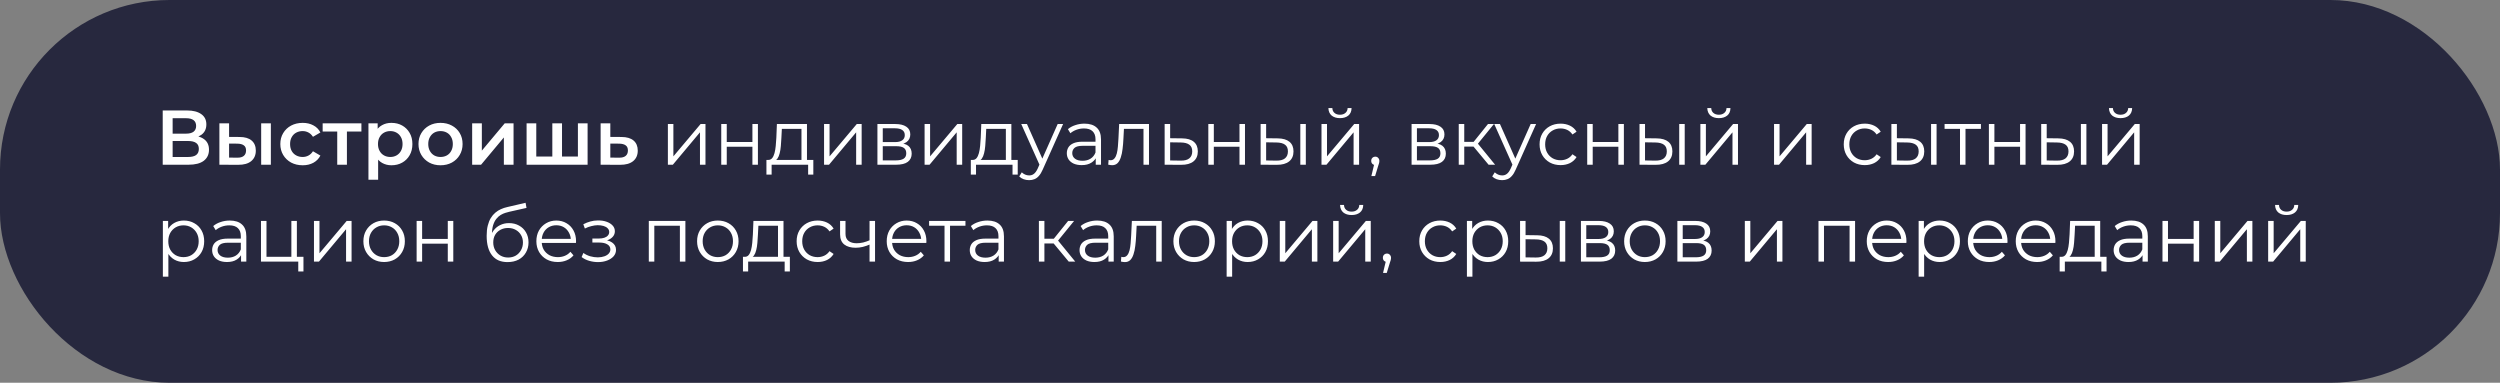
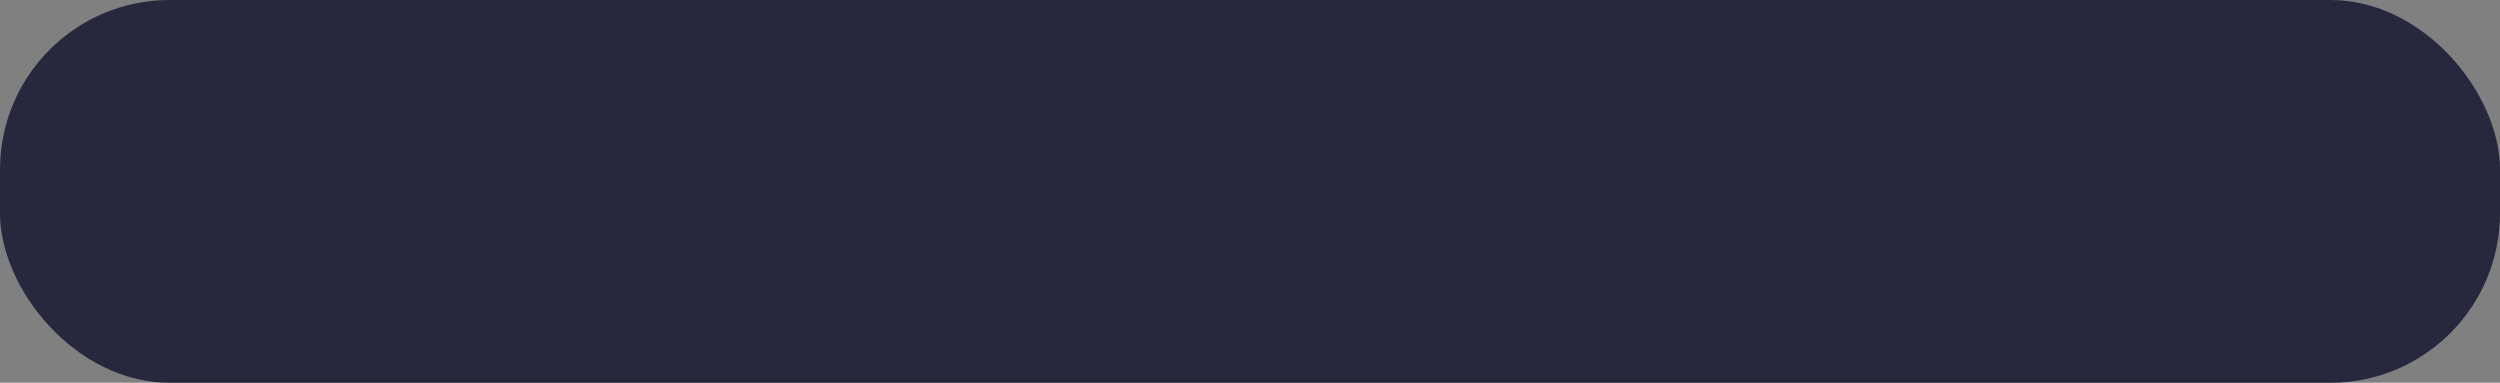
<svg xmlns="http://www.w3.org/2000/svg" width="516" height="79" viewBox="0 0 516 79" fill="none">
  <rect x="0" y="0" width="516" height="79" fill="#808080" stroke="none" />
  <rect width="516" height="79" rx="35" fill="#27283E" />
-   <path d="M33.584 34V22.8H38.592C39.851 22.8 40.832 23.051 41.536 23.552C42.24 24.043 42.592 24.752 42.592 25.68C42.592 26.597 42.256 27.307 41.584 27.808C40.912 28.299 40.027 28.544 38.928 28.544L39.216 27.968C40.464 27.968 41.429 28.219 42.112 28.72C42.795 29.221 43.136 29.947 43.136 30.896C43.136 31.867 42.779 32.629 42.064 33.184C41.349 33.728 40.293 34 38.896 34H33.584ZM35.632 32.4H38.832C39.557 32.4 40.107 32.267 40.48 32C40.853 31.723 41.04 31.301 41.04 30.736C41.04 30.171 40.853 29.76 40.48 29.504C40.107 29.237 39.557 29.104 38.832 29.104H35.632V32.4ZM35.632 27.584H38.416C39.088 27.584 39.6 27.451 39.952 27.184C40.304 26.907 40.48 26.512 40.48 26C40.48 25.467 40.304 25.067 39.952 24.8C39.6 24.533 39.088 24.4 38.416 24.4H35.632V27.584ZM53.906 34V25.456H55.906V34H53.906ZM49.441 28.272C50.54 28.272 51.372 28.517 51.938 29.008C52.514 29.499 52.801 30.192 52.801 31.088C52.801 32.016 52.481 32.741 51.842 33.264C51.212 33.776 50.316 34.027 49.154 34.016L45.282 34V25.456H47.282V28.256L49.441 28.272ZM48.977 32.544C49.564 32.555 50.012 32.432 50.322 32.176C50.631 31.92 50.785 31.547 50.785 31.056C50.785 30.565 50.631 30.213 50.322 30C50.023 29.776 49.575 29.659 48.977 29.648L47.282 29.632V32.528L48.977 32.544ZM62.482 34.112C61.586 34.112 60.786 33.925 60.082 33.552C59.389 33.168 58.845 32.645 58.45 31.984C58.055 31.323 57.858 30.571 57.858 29.728C57.858 28.875 58.055 28.123 58.45 27.472C58.845 26.811 59.389 26.293 60.082 25.92C60.786 25.547 61.586 25.36 62.482 25.36C63.314 25.36 64.045 25.531 64.674 25.872C65.314 26.203 65.799 26.693 66.13 27.344L64.594 28.24C64.338 27.835 64.023 27.536 63.65 27.344C63.287 27.152 62.893 27.056 62.466 27.056C61.975 27.056 61.533 27.163 61.138 27.376C60.743 27.589 60.434 27.899 60.21 28.304C59.986 28.699 59.874 29.173 59.874 29.728C59.874 30.283 59.986 30.763 60.21 31.168C60.434 31.563 60.743 31.867 61.138 32.08C61.533 32.293 61.975 32.4 62.466 32.4C62.893 32.4 63.287 32.304 63.65 32.112C64.023 31.92 64.338 31.621 64.594 31.216L66.13 32.112C65.799 32.752 65.314 33.248 64.674 33.6C64.045 33.941 63.314 34.112 62.482 34.112ZM69.604 34V26.672L70.068 27.152H66.596V25.456H74.596V27.152H71.14L71.604 26.672V34H69.604ZM80.783 34.112C80.09 34.112 79.455 33.952 78.879 33.632C78.314 33.312 77.861 32.832 77.519 32.192C77.189 31.541 77.023 30.72 77.023 29.728C77.023 28.725 77.183 27.904 77.503 27.264C77.834 26.624 78.282 26.149 78.847 25.84C79.412 25.52 80.058 25.36 80.783 25.36C81.626 25.36 82.367 25.541 83.007 25.904C83.658 26.267 84.17 26.773 84.543 27.424C84.927 28.075 85.119 28.843 85.119 29.728C85.119 30.613 84.927 31.387 84.543 32.048C84.17 32.699 83.658 33.205 83.007 33.568C82.367 33.931 81.626 34.112 80.783 34.112ZM76.047 37.104V25.456H77.951V27.472L77.887 29.744L78.047 32.016V37.104H76.047ZM80.559 32.4C81.039 32.4 81.466 32.293 81.839 32.08C82.223 31.867 82.527 31.557 82.751 31.152C82.975 30.747 83.087 30.272 83.087 29.728C83.087 29.173 82.975 28.699 82.751 28.304C82.527 27.899 82.223 27.589 81.839 27.376C81.466 27.163 81.039 27.056 80.559 27.056C80.079 27.056 79.647 27.163 79.263 27.376C78.879 27.589 78.575 27.899 78.351 28.304C78.127 28.699 78.015 29.173 78.015 29.728C78.015 30.272 78.127 30.747 78.351 31.152C78.575 31.557 78.879 31.867 79.263 32.08C79.647 32.293 80.079 32.4 80.559 32.4ZM90.918 34.112C90.043 34.112 89.264 33.925 88.582 33.552C87.899 33.168 87.36 32.645 86.966 31.984C86.571 31.323 86.374 30.571 86.374 29.728C86.374 28.875 86.571 28.123 86.966 27.472C87.36 26.811 87.899 26.293 88.582 25.92C89.264 25.547 90.043 25.36 90.918 25.36C91.803 25.36 92.587 25.547 93.27 25.92C93.963 26.293 94.502 26.805 94.886 27.456C95.28 28.107 95.478 28.864 95.478 29.728C95.478 30.571 95.28 31.323 94.886 31.984C94.502 32.645 93.963 33.168 93.27 33.552C92.587 33.925 91.803 34.112 90.918 34.112ZM90.918 32.4C91.408 32.4 91.846 32.293 92.23 32.08C92.614 31.867 92.912 31.557 93.126 31.152C93.35 30.747 93.462 30.272 93.462 29.728C93.462 29.173 93.35 28.699 93.126 28.304C92.912 27.899 92.614 27.589 92.23 27.376C91.846 27.163 91.414 27.056 90.934 27.056C90.443 27.056 90.006 27.163 89.622 27.376C89.248 27.589 88.95 27.899 88.726 28.304C88.502 28.699 88.39 29.173 88.39 29.728C88.39 30.272 88.502 30.747 88.726 31.152C88.95 31.557 89.248 31.867 89.622 32.08C90.006 32.293 90.438 32.4 90.918 32.4ZM97.453 34V25.456H99.453V31.088L104.173 25.456H105.997V34H103.997V28.368L99.293 34H97.453ZM114.432 32.304L114 32.784V25.456H116V32.784L115.52 32.304H119.744L119.28 32.784V25.456H121.28V34H108.688V25.456H110.688V32.784L110.224 32.304H114.432ZM128.257 28.272C129.356 28.272 130.193 28.517 130.769 29.008C131.345 29.499 131.633 30.192 131.633 31.088C131.633 32.016 131.313 32.741 130.673 33.264C130.033 33.776 129.132 34.027 127.969 34.016L123.969 34V25.456H125.969V28.256L128.257 28.272ZM127.793 32.544C128.38 32.555 128.828 32.432 129.137 32.176C129.446 31.92 129.601 31.547 129.601 31.056C129.601 30.565 129.446 30.213 129.137 30C128.838 29.776 128.39 29.659 127.793 29.648L125.969 29.632V32.528L127.793 32.544ZM137.85 34V25.6H138.986V32.272L144.602 25.6H145.61V34H144.474V27.312L138.874 34H137.85ZM148.866 34V25.6H150.002V29.312H155.298V25.6H156.434V34H155.298V30.288H150.002V34H148.866ZM165.423 33.456V26.592H161.375L161.279 28.464C161.258 29.029 161.22 29.584 161.167 30.128C161.124 30.672 161.044 31.173 160.927 31.632C160.82 32.08 160.666 32.448 160.463 32.736C160.26 33.013 159.999 33.173 159.679 33.216L158.543 33.008C158.874 33.019 159.146 32.901 159.359 32.656C159.572 32.4 159.738 32.053 159.855 31.616C159.972 31.179 160.058 30.683 160.111 30.128C160.164 29.563 160.207 28.987 160.239 28.4L160.351 25.6H166.559V33.456H165.423ZM158.191 36.032V33.008H167.871V36.032H166.799V34H159.263V36.032H158.191ZM170.085 34V25.6H171.221V32.272L176.837 25.6H177.845V34H176.709V27.312L171.109 34H170.085ZM181.1 34V25.6H184.812C185.762 25.6 186.508 25.781 187.052 26.144C187.607 26.507 187.884 27.04 187.884 27.744C187.884 28.427 187.623 28.955 187.1 29.328C186.578 29.691 185.89 29.872 185.036 29.872L185.26 29.536C186.263 29.536 186.999 29.723 187.468 30.096C187.938 30.469 188.172 31.008 188.172 31.712C188.172 32.437 187.906 33.003 187.372 33.408C186.85 33.803 186.034 34 184.924 34H181.1ZM182.204 33.104H184.876C185.591 33.104 186.13 32.992 186.492 32.768C186.866 32.533 187.052 32.16 187.052 31.648C187.052 31.136 186.887 30.763 186.556 30.528C186.226 30.293 185.703 30.176 184.988 30.176H182.204V33.104ZM182.204 29.328H184.732C185.383 29.328 185.879 29.205 186.22 28.96C186.572 28.715 186.748 28.357 186.748 27.888C186.748 27.419 186.572 27.067 186.22 26.832C185.879 26.597 185.383 26.48 184.732 26.48H182.204V29.328ZM190.835 34V25.6H191.971V32.272L197.587 25.6H198.595V34H197.459V27.312L191.859 34H190.835ZM207.61 33.456V26.592H203.562L203.466 28.464C203.445 29.029 203.408 29.584 203.354 30.128C203.312 30.672 203.232 31.173 203.114 31.632C203.008 32.08 202.853 32.448 202.65 32.736C202.448 33.013 202.186 33.173 201.866 33.216L200.73 33.008C201.061 33.019 201.333 32.901 201.546 32.656C201.76 32.4 201.925 32.053 202.042 31.616C202.16 31.179 202.245 30.683 202.298 30.128C202.352 29.563 202.394 28.987 202.426 28.4L202.538 25.6H208.746V33.456H207.61ZM200.378 36.032V33.008H210.058V36.032H208.986V34H201.45V36.032H200.378ZM212.416 37.184C212.022 37.184 211.643 37.12 211.28 36.992C210.928 36.864 210.624 36.672 210.368 36.416L210.896 35.568C211.11 35.771 211.339 35.925 211.584 36.032C211.84 36.149 212.123 36.208 212.432 36.208C212.806 36.208 213.126 36.101 213.392 35.888C213.67 35.685 213.931 35.323 214.176 34.8L214.72 33.568L214.848 33.392L218.304 25.6H219.424L215.216 35.008C214.982 35.552 214.72 35.984 214.432 36.304C214.155 36.624 213.851 36.848 213.52 36.976C213.19 37.115 212.822 37.184 212.416 37.184ZM214.656 34.24L210.784 25.6H211.968L215.392 33.312L214.656 34.24ZM226.16 34V32.144L226.112 31.84V28.736C226.112 28.021 225.909 27.472 225.504 27.088C225.109 26.704 224.517 26.512 223.728 26.512C223.184 26.512 222.667 26.603 222.176 26.784C221.685 26.965 221.269 27.205 220.928 27.504L220.416 26.656C220.843 26.293 221.355 26.016 221.952 25.824C222.549 25.621 223.179 25.52 223.84 25.52C224.928 25.52 225.765 25.792 226.352 26.336C226.949 26.869 227.248 27.685 227.248 28.784V34H226.16ZM223.264 34.08C222.635 34.08 222.085 33.979 221.616 33.776C221.157 33.563 220.805 33.275 220.56 32.912C220.315 32.539 220.192 32.112 220.192 31.632C220.192 31.195 220.293 30.8 220.496 30.448C220.709 30.085 221.051 29.797 221.52 29.584C222 29.36 222.64 29.248 223.44 29.248H226.336V30.096H223.472C222.661 30.096 222.096 30.24 221.776 30.528C221.467 30.816 221.312 31.173 221.312 31.6C221.312 32.08 221.499 32.464 221.872 32.752C222.245 33.04 222.768 33.184 223.44 33.184C224.08 33.184 224.629 33.04 225.088 32.752C225.557 32.453 225.899 32.027 226.112 31.472L226.368 32.256C226.155 32.811 225.781 33.253 225.248 33.584C224.725 33.915 224.064 34.08 223.264 34.08ZM228.736 33.984L228.816 33.008C228.891 33.019 228.96 33.035 229.024 33.056C229.099 33.067 229.163 33.072 229.216 33.072C229.558 33.072 229.83 32.944 230.032 32.688C230.246 32.432 230.406 32.091 230.512 31.664C230.619 31.237 230.694 30.757 230.736 30.224C230.779 29.68 230.816 29.136 230.848 28.592L230.992 25.6H237.152V34H236.016V26.256L236.304 26.592H231.728L232 26.24L231.872 28.672C231.84 29.397 231.782 30.091 231.696 30.752C231.622 31.413 231.499 31.995 231.328 32.496C231.168 32.997 230.944 33.392 230.656 33.68C230.368 33.957 230 34.096 229.552 34.096C229.424 34.096 229.291 34.085 229.152 34.064C229.024 34.043 228.886 34.016 228.736 33.984ZM243.998 28.56C245.054 28.571 245.854 28.805 246.398 29.264C246.952 29.723 247.23 30.384 247.23 31.248C247.23 32.144 246.931 32.832 246.334 33.312C245.747 33.792 244.894 34.027 243.774 34.016L240.382 34V25.6H241.518V28.528L243.998 28.56ZM243.71 33.152C244.488 33.163 245.075 33.008 245.47 32.688C245.875 32.357 246.078 31.877 246.078 31.248C246.078 30.619 245.88 30.16 245.486 29.872C245.091 29.573 244.499 29.419 243.71 29.408L241.518 29.376V33.12L243.71 33.152ZM249.397 34V25.6H250.533V29.312H255.829V25.6H256.965V34H255.829V30.288H250.533V34H249.397ZM268.386 34V25.6H269.522V34H268.386ZM263.73 28.56C264.786 28.571 265.591 28.805 266.146 29.264C266.701 29.723 266.978 30.384 266.978 31.248C266.978 32.144 266.679 32.832 266.082 33.312C265.485 33.792 264.631 34.027 263.522 34.016L260.194 34V25.6H261.33V28.528L263.73 28.56ZM263.442 33.152C264.231 33.163 264.823 33.008 265.218 32.688C265.623 32.357 265.826 31.877 265.826 31.248C265.826 30.619 265.629 30.16 265.234 29.872C264.839 29.573 264.242 29.419 263.442 29.408L261.33 29.376V33.12L263.442 33.152ZM272.757 34V25.6H273.893V32.272L279.509 25.6H280.517V34H279.381V27.312L273.781 34H272.757ZM276.565 24.384C275.861 24.384 275.29 24.208 274.853 23.856C274.426 23.493 274.202 22.976 274.181 22.304H274.997C275.007 22.731 275.157 23.067 275.445 23.312C275.733 23.557 276.106 23.68 276.565 23.68C277.023 23.68 277.397 23.557 277.685 23.312C277.983 23.067 278.138 22.731 278.149 22.304H278.965C278.954 22.976 278.73 23.493 278.293 23.856C277.855 24.208 277.279 24.384 276.565 24.384ZM283.052 36.336L283.756 33.376L283.884 34.064C283.639 34.064 283.431 33.984 283.26 33.824C283.1 33.664 283.02 33.456 283.02 33.2C283.02 32.944 283.1 32.736 283.26 32.576C283.431 32.416 283.634 32.336 283.868 32.336C284.114 32.336 284.311 32.421 284.46 32.592C284.62 32.763 284.7 32.965 284.7 33.2C284.7 33.285 284.695 33.371 284.684 33.456C284.674 33.541 284.652 33.637 284.62 33.744C284.588 33.851 284.546 33.979 284.492 34.128L283.82 36.336H283.052ZM291.35 34V25.6H295.062C296.012 25.6 296.758 25.781 297.302 26.144C297.857 26.507 298.134 27.04 298.134 27.744C298.134 28.427 297.873 28.955 297.35 29.328C296.828 29.691 296.14 29.872 295.286 29.872L295.51 29.536C296.513 29.536 297.249 29.723 297.718 30.096C298.188 30.469 298.422 31.008 298.422 31.712C298.422 32.437 298.156 33.003 297.622 33.408C297.1 33.803 296.284 34 295.174 34H291.35ZM292.454 33.104H295.126C295.841 33.104 296.38 32.992 296.742 32.768C297.116 32.533 297.302 32.16 297.302 31.648C297.302 31.136 297.137 30.763 296.806 30.528C296.476 30.293 295.953 30.176 295.238 30.176H292.454V33.104ZM292.454 29.328H294.982C295.633 29.328 296.129 29.205 296.47 28.96C296.822 28.715 296.998 28.357 296.998 27.888C296.998 27.419 296.822 27.067 296.47 26.832C296.129 26.597 295.633 26.48 294.982 26.48H292.454V29.328ZM307.245 34L303.789 29.84L304.733 29.28L308.589 34H307.245ZM301.085 34V25.6H302.221V34H301.085ZM301.869 30.256V29.28H304.573V30.256H301.869ZM304.829 29.92L303.773 29.76L307.117 25.6H308.349L304.829 29.92ZM310.041 37.184C309.647 37.184 309.268 37.12 308.905 36.992C308.553 36.864 308.249 36.672 307.993 36.416L308.521 35.568C308.735 35.771 308.964 35.925 309.209 36.032C309.465 36.149 309.748 36.208 310.057 36.208C310.431 36.208 310.751 36.101 311.017 35.888C311.295 35.685 311.556 35.323 311.801 34.8L312.345 33.568L312.473 33.392L315.929 25.6H317.049L312.841 35.008C312.607 35.552 312.345 35.984 312.057 36.304C311.78 36.624 311.476 36.848 311.145 36.976C310.815 37.115 310.447 37.184 310.041 37.184ZM312.281 34.24L308.409 25.6H309.593L313.017 33.312L312.281 34.24ZM322.105 34.08C321.273 34.08 320.526 33.899 319.865 33.536C319.214 33.163 318.702 32.656 318.329 32.016C317.955 31.365 317.769 30.624 317.769 29.792C317.769 28.949 317.955 28.208 318.329 27.568C318.702 26.928 319.214 26.427 319.865 26.064C320.526 25.701 321.273 25.52 322.105 25.52C322.819 25.52 323.465 25.659 324.041 25.936C324.617 26.213 325.07 26.629 325.401 27.184L324.553 27.76C324.265 27.333 323.907 27.019 323.481 26.816C323.054 26.613 322.59 26.512 322.089 26.512C321.491 26.512 320.953 26.651 320.473 26.928C319.993 27.195 319.614 27.573 319.337 28.064C319.059 28.555 318.921 29.131 318.921 29.792C318.921 30.453 319.059 31.029 319.337 31.52C319.614 32.011 319.993 32.395 320.473 32.672C320.953 32.939 321.491 33.072 322.089 33.072C322.59 33.072 323.054 32.971 323.481 32.768C323.907 32.565 324.265 32.256 324.553 31.84L325.401 32.416C325.07 32.96 324.617 33.376 324.041 33.664C323.465 33.941 322.819 34.08 322.105 34.08ZM327.6 34V25.6H328.736V29.312H334.032V25.6H335.168V34H334.032V30.288H328.736V34H327.6ZM346.589 34V25.6H347.725V34H346.589ZM341.933 28.56C342.989 28.571 343.795 28.805 344.349 29.264C344.904 29.723 345.181 30.384 345.181 31.248C345.181 32.144 344.883 32.832 344.285 33.312C343.688 33.792 342.835 34.027 341.725 34.016L338.397 34V25.6H339.533V28.528L341.933 28.56ZM341.645 33.152C342.435 33.163 343.027 33.008 343.421 32.688C343.827 32.357 344.029 31.877 344.029 31.248C344.029 30.619 343.832 30.16 343.437 29.872C343.043 29.573 342.445 29.419 341.645 29.408L339.533 29.376V33.12L341.645 33.152ZM350.96 34V25.6H352.096V32.272L357.712 25.6H358.72V34H357.584V27.312L351.984 34H350.96ZM354.768 24.384C354.064 24.384 353.493 24.208 353.056 23.856C352.629 23.493 352.405 22.976 352.384 22.304H353.2C353.21 22.731 353.36 23.067 353.648 23.312C353.936 23.557 354.309 23.68 354.768 23.68C355.226 23.68 355.6 23.557 355.888 23.312C356.186 23.067 356.341 22.731 356.352 22.304H357.168C357.157 22.976 356.933 23.493 356.496 23.856C356.058 24.208 355.482 24.384 354.768 24.384ZM366.163 34V25.6H367.299V32.272L372.915 25.6H373.923V34H372.787V27.312L367.187 34H366.163ZM384.886 34.08C384.054 34.08 383.307 33.899 382.646 33.536C381.995 33.163 381.483 32.656 381.11 32.016C380.737 31.365 380.55 30.624 380.55 29.792C380.55 28.949 380.737 28.208 381.11 27.568C381.483 26.928 381.995 26.427 382.646 26.064C383.307 25.701 384.054 25.52 384.886 25.52C385.601 25.52 386.246 25.659 386.822 25.936C387.398 26.213 387.851 26.629 388.182 27.184L387.334 27.76C387.046 27.333 386.689 27.019 386.262 26.816C385.835 26.613 385.371 26.512 384.87 26.512C384.273 26.512 383.734 26.651 383.254 26.928C382.774 27.195 382.395 27.573 382.118 28.064C381.841 28.555 381.702 29.131 381.702 29.792C381.702 30.453 381.841 31.029 382.118 31.52C382.395 32.011 382.774 32.395 383.254 32.672C383.734 32.939 384.273 33.072 384.87 33.072C385.371 33.072 385.835 32.971 386.262 32.768C386.689 32.565 387.046 32.256 387.334 31.84L388.182 32.416C387.851 32.96 387.398 33.376 386.822 33.664C386.246 33.941 385.601 34.08 384.886 34.08ZM398.574 34V25.6H399.71V34H398.574ZM393.918 28.56C394.974 28.571 395.779 28.805 396.334 29.264C396.888 29.723 397.166 30.384 397.166 31.248C397.166 32.144 396.867 32.832 396.27 33.312C395.672 33.792 394.819 34.027 393.71 34.016L390.382 34V25.6H391.518V28.528L393.918 28.56ZM393.63 33.152C394.419 33.163 395.011 33.008 395.406 32.688C395.811 32.357 396.014 31.877 396.014 31.248C396.014 30.619 395.816 30.16 395.422 29.872C395.027 29.573 394.43 29.419 393.63 29.408L391.518 29.376V33.12L393.63 33.152ZM404.544 34V26.288L404.832 26.592H401.36V25.6H408.864V26.592H405.392L405.68 26.288V34H404.544ZM410.507 34V25.6H411.643V29.312H416.939V25.6H418.075V34H416.939V30.288H411.643V34H410.507ZM429.496 34V25.6H430.632V34H429.496ZM424.84 28.56C425.896 28.571 426.701 28.805 427.256 29.264C427.81 29.723 428.088 30.384 428.088 31.248C428.088 32.144 427.789 32.832 427.192 33.312C426.594 33.792 425.741 34.027 424.632 34.016L421.304 34V25.6H422.44V28.528L424.84 28.56ZM424.552 33.152C425.341 33.163 425.933 33.008 426.328 32.688C426.733 32.357 426.936 31.877 426.936 31.248C426.936 30.619 426.738 30.16 426.344 29.872C425.949 29.573 425.352 29.419 424.552 29.408L422.44 29.376V33.12L424.552 33.152ZM433.866 34V25.6H435.002V32.272L440.618 25.6H441.626V34H440.49V27.312L434.89 34H433.866ZM437.674 24.384C436.97 24.384 436.399 24.208 435.962 23.856C435.535 23.493 435.311 22.976 435.29 22.304H436.106C436.117 22.731 436.266 23.067 436.554 23.312C436.842 23.557 437.215 23.68 437.674 23.68C438.133 23.68 438.506 23.557 438.794 23.312C439.093 23.067 439.247 22.731 439.258 22.304H440.074C440.063 22.976 439.839 23.493 439.402 23.856C438.965 24.208 438.389 24.384 437.674 24.384ZM37.952 54.08C37.227 54.08 36.571 53.915 35.984 53.584C35.397 53.243 34.928 52.757 34.576 52.128C34.235 51.488 34.064 50.709 34.064 49.792C34.064 48.875 34.235 48.101 34.576 47.472C34.917 46.832 35.381 46.347 35.968 46.016C36.555 45.685 37.216 45.52 37.952 45.52C38.752 45.52 39.467 45.701 40.096 46.064C40.736 46.416 41.237 46.917 41.6 47.568C41.963 48.208 42.144 48.949 42.144 49.792C42.144 50.645 41.963 51.392 41.6 52.032C41.237 52.672 40.736 53.173 40.096 53.536C39.467 53.899 38.752 54.08 37.952 54.08ZM33.616 57.104V45.6H34.704V48.128L34.592 49.808L34.752 51.504V57.104H33.616ZM37.872 53.072C38.469 53.072 39.003 52.939 39.472 52.672C39.941 52.395 40.315 52.011 40.592 51.52C40.869 51.019 41.008 50.443 41.008 49.792C41.008 49.141 40.869 48.571 40.592 48.08C40.315 47.589 39.941 47.205 39.472 46.928C39.003 46.651 38.469 46.512 37.872 46.512C37.275 46.512 36.736 46.651 36.256 46.928C35.787 47.205 35.413 47.589 35.136 48.08C34.869 48.571 34.736 49.141 34.736 49.792C34.736 50.443 34.869 51.019 35.136 51.52C35.413 52.011 35.787 52.395 36.256 52.672C36.736 52.939 37.275 53.072 37.872 53.072ZM49.754 54V52.144L49.706 51.84V48.736C49.706 48.021 49.503 47.472 49.098 47.088C48.703 46.704 48.111 46.512 47.322 46.512C46.778 46.512 46.261 46.603 45.77 46.784C45.279 46.965 44.863 47.205 44.522 47.504L44.01 46.656C44.437 46.293 44.949 46.016 45.546 45.824C46.143 45.621 46.773 45.52 47.434 45.52C48.522 45.52 49.359 45.792 49.946 46.336C50.543 46.869 50.842 47.685 50.842 48.784V54H49.754ZM46.858 54.08C46.228 54.08 45.679 53.979 45.21 53.776C44.751 53.563 44.399 53.275 44.154 52.912C43.908 52.539 43.786 52.112 43.786 51.632C43.786 51.195 43.887 50.8 44.09 50.448C44.303 50.085 44.645 49.797 45.114 49.584C45.594 49.36 46.234 49.248 47.034 49.248H49.93V50.096H47.066C46.255 50.096 45.69 50.24 45.37 50.528C45.06 50.816 44.906 51.173 44.906 51.6C44.906 52.08 45.093 52.464 45.466 52.752C45.839 53.04 46.362 53.184 47.034 53.184C47.674 53.184 48.223 53.04 48.682 52.752C49.151 52.453 49.492 52.027 49.706 51.472L49.962 52.256C49.748 52.811 49.375 53.253 48.842 53.584C48.319 53.915 47.658 54.08 46.858 54.08ZM53.866 54V45.6H55.002V53.008H60.138V45.6H61.274V54H53.866ZM61.562 56.032V53.904L61.85 54H60.138V53.008H62.634V56.032H61.562ZM64.803 54V45.6H65.939V52.272L71.555 45.6H72.564V54H71.427V47.312L65.828 54H64.803ZM79.275 54.08C78.465 54.08 77.734 53.899 77.083 53.536C76.443 53.163 75.936 52.656 75.563 52.016C75.19 51.365 75.003 50.624 75.003 49.792C75.003 48.949 75.19 48.208 75.563 47.568C75.936 46.928 76.443 46.427 77.083 46.064C77.723 45.701 78.454 45.52 79.275 45.52C80.107 45.52 80.843 45.701 81.483 46.064C82.134 46.427 82.641 46.928 83.003 47.568C83.376 48.208 83.563 48.949 83.563 49.792C83.563 50.624 83.376 51.365 83.003 52.016C82.641 52.656 82.134 53.163 81.483 53.536C80.832 53.899 80.097 54.08 79.275 54.08ZM79.275 53.072C79.883 53.072 80.422 52.939 80.891 52.672C81.361 52.395 81.728 52.011 81.995 51.52C82.272 51.019 82.411 50.443 82.411 49.792C82.411 49.131 82.272 48.555 81.995 48.064C81.728 47.573 81.361 47.195 80.891 46.928C80.422 46.651 79.888 46.512 79.291 46.512C78.694 46.512 78.16 46.651 77.691 46.928C77.222 47.195 76.849 47.573 76.571 48.064C76.294 48.555 76.155 49.131 76.155 49.792C76.155 50.443 76.294 51.019 76.571 51.52C76.849 52.011 77.222 52.395 77.691 52.672C78.16 52.939 78.689 53.072 79.275 53.072ZM85.991 54V45.6H87.127V49.312H92.423V45.6H93.559V54H92.423V50.288H87.127V54H85.991ZM104.751 54.096C104.069 54.096 103.461 53.984 102.927 53.76C102.405 53.536 101.957 53.195 101.583 52.736C101.21 52.277 100.927 51.712 100.735 51.04C100.543 50.357 100.447 49.568 100.447 48.672C100.447 47.872 100.522 47.173 100.671 46.576C100.821 45.968 101.029 45.445 101.295 45.008C101.562 44.571 101.871 44.203 102.223 43.904C102.586 43.595 102.975 43.349 103.391 43.168C103.818 42.976 104.255 42.832 104.703 42.736L108.479 41.856L108.671 42.912L105.119 43.712C104.895 43.765 104.623 43.84 104.303 43.936C103.994 44.032 103.674 44.176 103.343 44.368C103.023 44.56 102.725 44.827 102.447 45.168C102.17 45.509 101.946 45.952 101.775 46.496C101.615 47.029 101.535 47.696 101.535 48.496C101.535 48.667 101.541 48.805 101.551 48.912C101.562 49.008 101.573 49.115 101.583 49.232C101.605 49.339 101.621 49.499 101.631 49.712L101.135 49.296C101.253 48.645 101.493 48.08 101.855 47.6C102.218 47.109 102.671 46.731 103.215 46.464C103.77 46.187 104.383 46.048 105.055 46.048C105.834 46.048 106.527 46.219 107.135 46.56C107.743 46.891 108.218 47.355 108.559 47.952C108.911 48.549 109.087 49.243 109.087 50.032C109.087 50.811 108.906 51.509 108.543 52.128C108.191 52.747 107.69 53.232 107.039 53.584C106.389 53.925 105.626 54.096 104.751 54.096ZM104.879 53.152C105.477 53.152 106.005 53.019 106.463 52.752C106.922 52.475 107.279 52.101 107.535 51.632C107.802 51.163 107.935 50.635 107.935 50.048C107.935 49.472 107.802 48.96 107.535 48.512C107.279 48.064 106.922 47.712 106.463 47.456C106.005 47.189 105.471 47.056 104.863 47.056C104.266 47.056 103.738 47.184 103.279 47.44C102.821 47.685 102.458 48.032 102.191 48.48C101.935 48.928 101.807 49.445 101.807 50.032C101.807 50.619 101.935 51.147 102.191 51.616C102.458 52.085 102.821 52.459 103.279 52.736C103.749 53.013 104.282 53.152 104.879 53.152ZM115.122 54.08C114.248 54.08 113.48 53.899 112.818 53.536C112.157 53.163 111.64 52.656 111.266 52.016C110.893 51.365 110.706 50.624 110.706 49.792C110.706 48.96 110.882 48.224 111.234 47.584C111.597 46.944 112.088 46.443 112.706 46.08C113.336 45.707 114.04 45.52 114.818 45.52C115.608 45.52 116.306 45.701 116.914 46.064C117.533 46.416 118.018 46.917 118.37 47.568C118.722 48.208 118.898 48.949 118.898 49.792C118.898 49.845 118.893 49.904 118.882 49.968C118.882 50.021 118.882 50.08 118.882 50.144H111.57V49.296H118.274L117.826 49.632C117.826 49.024 117.693 48.485 117.426 48.016C117.17 47.536 116.818 47.163 116.37 46.896C115.922 46.629 115.405 46.496 114.818 46.496C114.242 46.496 113.725 46.629 113.266 46.896C112.808 47.163 112.45 47.536 112.194 48.016C111.938 48.496 111.81 49.045 111.81 49.664V49.84C111.81 50.48 111.949 51.045 112.226 51.536C112.514 52.016 112.909 52.395 113.41 52.672C113.922 52.939 114.504 53.072 115.154 53.072C115.666 53.072 116.141 52.981 116.578 52.8C117.026 52.619 117.41 52.341 117.73 51.968L118.37 52.704C117.997 53.152 117.528 53.493 116.962 53.728C116.408 53.963 115.794 54.08 115.122 54.08ZM123.435 54.096C124.128 54.096 124.752 53.989 125.307 53.776C125.872 53.563 126.32 53.269 126.651 52.896C126.981 52.512 127.147 52.069 127.147 51.568C127.147 50.928 126.875 50.421 126.331 50.048C125.797 49.675 125.051 49.488 124.091 49.488L124.043 49.792C124.587 49.792 125.072 49.707 125.499 49.536C125.925 49.365 126.267 49.125 126.523 48.816C126.779 48.507 126.907 48.144 126.907 47.728C126.907 47.259 126.747 46.859 126.427 46.528C126.107 46.187 125.675 45.925 125.131 45.744C124.597 45.563 123.995 45.483 123.323 45.504C122.832 45.504 122.341 45.573 121.851 45.712C121.371 45.84 120.885 46.032 120.395 46.288L120.715 47.168C121.152 46.944 121.595 46.779 122.043 46.672C122.491 46.555 122.923 46.491 123.339 46.48C123.797 46.48 124.208 46.533 124.571 46.64C124.933 46.747 125.216 46.907 125.419 47.12C125.632 47.333 125.739 47.589 125.739 47.888C125.739 48.165 125.648 48.405 125.467 48.608C125.296 48.811 125.051 48.965 124.731 49.072C124.411 49.179 124.043 49.232 123.627 49.232H122.267V50.064H123.707C124.411 50.064 124.965 50.192 125.371 50.448C125.776 50.693 125.979 51.04 125.979 51.488C125.979 51.797 125.872 52.075 125.659 52.32C125.445 52.565 125.147 52.757 124.763 52.896C124.379 53.035 123.925 53.109 123.403 53.12C122.88 53.12 122.352 53.045 121.819 52.896C121.285 52.736 120.816 52.507 120.411 52.208L120.043 53.056C120.501 53.408 121.029 53.669 121.627 53.84C122.224 54.011 122.827 54.096 123.435 54.096ZM133.913 54V45.6H141.465V54H140.329V46.288L140.617 46.592H134.761L135.049 46.288V54H133.913ZM148.15 54.08C147.339 54.08 146.609 53.899 145.958 53.536C145.318 53.163 144.811 52.656 144.438 52.016C144.065 51.365 143.878 50.624 143.878 49.792C143.878 48.949 144.065 48.208 144.438 47.568C144.811 46.928 145.318 46.427 145.958 46.064C146.598 45.701 147.329 45.52 148.15 45.52C148.982 45.52 149.718 45.701 150.358 46.064C151.009 46.427 151.515 46.928 151.878 47.568C152.251 48.208 152.438 48.949 152.438 49.792C152.438 50.624 152.251 51.365 151.878 52.016C151.515 52.656 151.009 53.163 150.358 53.536C149.707 53.899 148.971 54.08 148.15 54.08ZM148.15 53.072C148.758 53.072 149.297 52.939 149.766 52.672C150.235 52.395 150.603 52.011 150.87 51.52C151.147 51.019 151.286 50.443 151.286 49.792C151.286 49.131 151.147 48.555 150.87 48.064C150.603 47.573 150.235 47.195 149.766 46.928C149.297 46.651 148.763 46.512 148.166 46.512C147.569 46.512 147.035 46.651 146.566 46.928C146.097 47.195 145.723 47.573 145.446 48.064C145.169 48.555 145.03 49.131 145.03 49.792C145.03 50.443 145.169 51.019 145.446 51.52C145.723 52.011 146.097 52.395 146.566 52.672C147.035 52.939 147.563 53.072 148.15 53.072ZM160.579 53.456V46.592H156.531L156.435 48.464C156.414 49.029 156.376 49.584 156.323 50.128C156.28 50.672 156.2 51.173 156.083 51.632C155.976 52.08 155.822 52.448 155.619 52.736C155.416 53.013 155.155 53.173 154.835 53.216L153.699 53.008C154.03 53.019 154.302 52.901 154.515 52.656C154.728 52.4 154.894 52.053 155.011 51.616C155.128 51.179 155.214 50.683 155.267 50.128C155.32 49.563 155.363 48.987 155.395 48.4L155.507 45.6H161.715V53.456H160.579ZM153.347 56.032V53.008H163.027V56.032H161.955V54H154.419V56.032H153.347ZM168.761 54.08C167.929 54.08 167.182 53.899 166.521 53.536C165.87 53.163 165.358 52.656 164.985 52.016C164.612 51.365 164.425 50.624 164.425 49.792C164.425 48.949 164.612 48.208 164.985 47.568C165.358 46.928 165.87 46.427 166.521 46.064C167.182 45.701 167.929 45.52 168.761 45.52C169.476 45.52 170.121 45.659 170.697 45.936C171.273 46.213 171.726 46.629 172.057 47.184L171.209 47.76C170.921 47.333 170.564 47.019 170.137 46.816C169.71 46.613 169.246 46.512 168.745 46.512C168.148 46.512 167.609 46.651 167.129 46.928C166.649 47.195 166.27 47.573 165.993 48.064C165.716 48.555 165.577 49.131 165.577 49.792C165.577 50.453 165.716 51.029 165.993 51.52C166.27 52.011 166.649 52.395 167.129 52.672C167.609 52.939 168.148 53.072 168.745 53.072C169.246 53.072 169.71 52.971 170.137 52.768C170.564 52.565 170.921 52.256 171.209 51.84L172.057 52.416C171.726 52.96 171.273 53.376 170.697 53.664C170.121 53.941 169.476 54.08 168.761 54.08ZM179.569 50.448C179.078 50.661 178.582 50.832 178.081 50.96C177.59 51.077 177.099 51.136 176.609 51.136C175.617 51.136 174.833 50.912 174.257 50.464C173.681 50.005 173.393 49.301 173.393 48.352V45.6H174.513V48.288C174.513 48.928 174.721 49.408 175.137 49.728C175.553 50.048 176.113 50.208 176.817 50.208C177.243 50.208 177.691 50.155 178.161 50.048C178.63 49.931 179.105 49.765 179.585 49.552L179.569 50.448ZM179.473 54V45.6H180.609V54H179.473ZM187.435 54.08C186.56 54.08 185.792 53.899 185.131 53.536C184.469 53.163 183.952 52.656 183.579 52.016C183.205 51.365 183.019 50.624 183.019 49.792C183.019 48.96 183.195 48.224 183.547 47.584C183.909 46.944 184.4 46.443 185.019 46.08C185.648 45.707 186.352 45.52 187.131 45.52C187.92 45.52 188.619 45.701 189.227 46.064C189.845 46.416 190.331 46.917 190.683 47.568C191.035 48.208 191.211 48.949 191.211 49.792C191.211 49.845 191.205 49.904 191.195 49.968C191.195 50.021 191.195 50.08 191.195 50.144H183.883V49.296H190.587L190.139 49.632C190.139 49.024 190.005 48.485 189.739 48.016C189.483 47.536 189.131 47.163 188.683 46.896C188.235 46.629 187.717 46.496 187.131 46.496C186.555 46.496 186.037 46.629 185.579 46.896C185.12 47.163 184.763 47.536 184.507 48.016C184.251 48.496 184.123 49.045 184.123 49.664V49.84C184.123 50.48 184.261 51.045 184.539 51.536C184.827 52.016 185.221 52.395 185.723 52.672C186.235 52.939 186.816 53.072 187.467 53.072C187.979 53.072 188.453 52.981 188.891 52.8C189.339 52.619 189.723 52.341 190.043 51.968L190.683 52.704C190.309 53.152 189.84 53.493 189.275 53.728C188.72 53.963 188.107 54.08 187.435 54.08ZM194.95 54V46.288L195.238 46.592H191.766V45.6H199.27V46.592H195.798L196.086 46.288V54H194.95ZM206.129 54V52.144L206.081 51.84V48.736C206.081 48.021 205.878 47.472 205.473 47.088C205.078 46.704 204.486 46.512 203.697 46.512C203.153 46.512 202.636 46.603 202.145 46.784C201.654 46.965 201.238 47.205 200.897 47.504L200.385 46.656C200.812 46.293 201.324 46.016 201.921 45.824C202.518 45.621 203.148 45.52 203.809 45.52C204.897 45.52 205.734 45.792 206.321 46.336C206.918 46.869 207.217 47.685 207.217 48.784V54H206.129ZM203.233 54.08C202.604 54.08 202.054 53.979 201.585 53.776C201.126 53.563 200.774 53.275 200.529 52.912C200.284 52.539 200.161 52.112 200.161 51.632C200.161 51.195 200.262 50.8 200.465 50.448C200.678 50.085 201.02 49.797 201.489 49.584C201.969 49.36 202.609 49.248 203.409 49.248H206.305V50.096H203.441C202.63 50.096 202.065 50.24 201.745 50.528C201.436 50.816 201.281 51.173 201.281 51.6C201.281 52.08 201.468 52.464 201.841 52.752C202.214 53.04 202.737 53.184 203.409 53.184C204.049 53.184 204.598 53.04 205.057 52.752C205.526 52.453 205.868 52.027 206.081 51.472L206.337 52.256C206.124 52.811 205.75 53.253 205.217 53.584C204.694 53.915 204.033 54.08 203.233 54.08ZM220.589 54L217.133 49.84L218.077 49.28L221.933 54H220.589ZM214.429 54V45.6H215.565V54H214.429ZM215.213 50.256V49.28H217.917V50.256H215.213ZM218.173 49.92L217.117 49.76L220.461 45.6H221.693L218.173 49.92ZM228.785 54V52.144L228.737 51.84V48.736C228.737 48.021 228.534 47.472 228.129 47.088C227.734 46.704 227.142 46.512 226.353 46.512C225.809 46.512 225.292 46.603 224.801 46.784C224.31 46.965 223.894 47.205 223.553 47.504L223.041 46.656C223.468 46.293 223.98 46.016 224.577 45.824C225.174 45.621 225.804 45.52 226.465 45.52C227.553 45.52 228.39 45.792 228.977 46.336C229.574 46.869 229.873 47.685 229.873 48.784V54H228.785ZM225.889 54.08C225.26 54.08 224.71 53.979 224.241 53.776C223.782 53.563 223.43 53.275 223.185 52.912C222.94 52.539 222.817 52.112 222.817 51.632C222.817 51.195 222.918 50.8 223.121 50.448C223.334 50.085 223.676 49.797 224.145 49.584C224.625 49.36 225.265 49.248 226.065 49.248H228.961V50.096H226.097C225.286 50.096 224.721 50.24 224.401 50.528C224.092 50.816 223.937 51.173 223.937 51.6C223.937 52.08 224.124 52.464 224.497 52.752C224.87 53.04 225.393 53.184 226.065 53.184C226.705 53.184 227.254 53.04 227.713 52.752C228.182 52.453 228.524 52.027 228.737 51.472L228.993 52.256C228.78 52.811 228.406 53.253 227.873 53.584C227.35 53.915 226.689 54.08 225.889 54.08ZM231.361 53.984L231.441 53.008C231.516 53.019 231.585 53.035 231.649 53.056C231.724 53.067 231.788 53.072 231.841 53.072C232.183 53.072 232.455 52.944 232.657 52.688C232.871 52.432 233.031 52.091 233.137 51.664C233.244 51.237 233.319 50.757 233.361 50.224C233.404 49.68 233.441 49.136 233.473 48.592L233.617 45.6H239.777V54H238.641V46.256L238.929 46.592H234.353L234.625 46.24L234.497 48.672C234.465 49.397 234.407 50.091 234.321 50.752C234.247 51.413 234.124 51.995 233.953 52.496C233.793 52.997 233.569 53.392 233.281 53.68C232.993 53.957 232.625 54.096 232.177 54.096C232.049 54.096 231.916 54.085 231.777 54.064C231.649 54.043 231.511 54.016 231.361 53.984ZM246.463 54.08C245.652 54.08 244.921 53.899 244.271 53.536C243.631 53.163 243.124 52.656 242.751 52.016C242.377 51.365 242.191 50.624 242.191 49.792C242.191 48.949 242.377 48.208 242.751 47.568C243.124 46.928 243.631 46.427 244.271 46.064C244.911 45.701 245.641 45.52 246.463 45.52C247.295 45.52 248.031 45.701 248.671 46.064C249.321 46.427 249.828 46.928 250.191 47.568C250.564 48.208 250.751 48.949 250.751 49.792C250.751 50.624 250.564 51.365 250.191 52.016C249.828 52.656 249.321 53.163 248.671 53.536C248.02 53.899 247.284 54.08 246.463 54.08ZM246.463 53.072C247.071 53.072 247.609 52.939 248.079 52.672C248.548 52.395 248.916 52.011 249.183 51.52C249.46 51.019 249.599 50.443 249.599 49.792C249.599 49.131 249.46 48.555 249.183 48.064C248.916 47.573 248.548 47.195 248.079 46.928C247.609 46.651 247.076 46.512 246.479 46.512C245.881 46.512 245.348 46.651 244.879 46.928C244.409 47.195 244.036 47.573 243.759 48.064C243.481 48.555 243.343 49.131 243.343 49.792C243.343 50.443 243.481 51.019 243.759 51.52C244.036 52.011 244.409 52.395 244.879 52.672C245.348 52.939 245.876 53.072 246.463 53.072ZM257.515 54.08C256.789 54.08 256.133 53.915 255.547 53.584C254.96 53.243 254.491 52.757 254.139 52.128C253.797 51.488 253.627 50.709 253.627 49.792C253.627 48.875 253.797 48.101 254.139 47.472C254.48 46.832 254.944 46.347 255.531 46.016C256.117 45.685 256.779 45.52 257.515 45.52C258.315 45.52 259.029 45.701 259.659 46.064C260.299 46.416 260.8 46.917 261.163 47.568C261.525 48.208 261.707 48.949 261.707 49.792C261.707 50.645 261.525 51.392 261.163 52.032C260.8 52.672 260.299 53.173 259.659 53.536C259.029 53.899 258.315 54.08 257.515 54.08ZM253.179 57.104V45.6H254.267V48.128L254.155 49.808L254.315 51.504V57.104H253.179ZM257.435 53.072C258.032 53.072 258.565 52.939 259.035 52.672C259.504 52.395 259.877 52.011 260.155 51.52C260.432 51.019 260.571 50.443 260.571 49.792C260.571 49.141 260.432 48.571 260.155 48.08C259.877 47.589 259.504 47.205 259.035 46.928C258.565 46.651 258.032 46.512 257.435 46.512C256.837 46.512 256.299 46.651 255.819 46.928C255.349 47.205 254.976 47.589 254.699 48.08C254.432 48.571 254.299 49.141 254.299 49.792C254.299 50.443 254.432 51.019 254.699 51.52C254.976 52.011 255.349 52.395 255.819 52.672C256.299 52.939 256.837 53.072 257.435 53.072ZM264.147 54V45.6H265.283V52.272L270.899 45.6H271.907V54H270.771V47.312L265.171 54H264.147ZM275.163 54V45.6H276.299V52.272L281.915 45.6H282.923V54H281.787V47.312L276.187 54H275.163ZM278.971 44.384C278.267 44.384 277.696 44.208 277.259 43.856C276.832 43.493 276.608 42.976 276.587 42.304H277.403C277.414 42.731 277.563 43.067 277.851 43.312C278.139 43.557 278.512 43.68 278.971 43.68C279.43 43.68 279.803 43.557 280.091 43.312C280.39 43.067 280.544 42.731 280.555 42.304H281.371C281.36 42.976 281.136 43.493 280.699 43.856C280.262 44.208 279.686 44.384 278.971 44.384ZM285.459 56.336L286.163 53.376L286.291 54.064C286.045 54.064 285.837 53.984 285.667 53.824C285.507 53.664 285.427 53.456 285.427 53.2C285.427 52.944 285.507 52.736 285.667 52.576C285.837 52.416 286.04 52.336 286.275 52.336C286.52 52.336 286.717 52.421 286.867 52.592C287.027 52.763 287.107 52.965 287.107 53.2C287.107 53.285 287.101 53.371 287.091 53.456C287.08 53.541 287.059 53.637 287.027 53.744C286.995 53.851 286.952 53.979 286.899 54.128L286.227 56.336H285.459ZM297.277 54.08C296.445 54.08 295.698 53.899 295.037 53.536C294.386 53.163 293.874 52.656 293.501 52.016C293.127 51.365 292.941 50.624 292.941 49.792C292.941 48.949 293.127 48.208 293.501 47.568C293.874 46.928 294.386 46.427 295.037 46.064C295.698 45.701 296.445 45.52 297.277 45.52C297.991 45.52 298.637 45.659 299.213 45.936C299.789 46.213 300.242 46.629 300.573 47.184L299.725 47.76C299.437 47.333 299.079 47.019 298.653 46.816C298.226 46.613 297.762 46.512 297.261 46.512C296.663 46.512 296.125 46.651 295.645 46.928C295.165 47.195 294.786 47.573 294.509 48.064C294.231 48.555 294.093 49.131 294.093 49.792C294.093 50.453 294.231 51.029 294.509 51.52C294.786 52.011 295.165 52.395 295.645 52.672C296.125 52.939 296.663 53.072 297.261 53.072C297.762 53.072 298.226 52.971 298.653 52.768C299.079 52.565 299.437 52.256 299.725 51.84L300.573 52.416C300.242 52.96 299.789 53.376 299.213 53.664C298.637 53.941 297.991 54.08 297.277 54.08ZM307.108 54.08C306.383 54.08 305.727 53.915 305.14 53.584C304.554 53.243 304.084 52.757 303.732 52.128C303.391 51.488 303.22 50.709 303.22 49.792C303.22 48.875 303.391 48.101 303.732 47.472C304.074 46.832 304.538 46.347 305.124 46.016C305.711 45.685 306.372 45.52 307.108 45.52C307.908 45.52 308.623 45.701 309.252 46.064C309.892 46.416 310.394 46.917 310.756 47.568C311.119 48.208 311.3 48.949 311.3 49.792C311.3 50.645 311.119 51.392 310.756 52.032C310.394 52.672 309.892 53.173 309.252 53.536C308.623 53.899 307.908 54.08 307.108 54.08ZM302.772 57.104V45.6H303.86V48.128L303.748 49.808L303.908 51.504V57.104H302.772ZM307.028 53.072C307.626 53.072 308.159 52.939 308.628 52.672C309.098 52.395 309.471 52.011 309.748 51.52C310.026 51.019 310.164 50.443 310.164 49.792C310.164 49.141 310.026 48.571 309.748 48.08C309.471 47.589 309.098 47.205 308.628 46.928C308.159 46.651 307.626 46.512 307.028 46.512C306.431 46.512 305.892 46.651 305.412 46.928C304.943 47.205 304.57 47.589 304.292 48.08C304.026 48.571 303.892 49.141 303.892 49.792C303.892 50.443 304.026 51.019 304.292 51.52C304.57 52.011 304.943 52.395 305.412 52.672C305.892 52.939 306.431 53.072 307.028 53.072ZM321.933 54V45.6H323.069V54H321.933ZM317.277 48.56C318.333 48.571 319.138 48.805 319.693 49.264C320.248 49.723 320.525 50.384 320.525 51.248C320.525 52.144 320.226 52.832 319.629 53.312C319.032 53.792 318.178 54.027 317.069 54.016L313.741 54V45.6H314.877V48.528L317.277 48.56ZM316.989 53.152C317.778 53.163 318.37 53.008 318.765 52.688C319.17 52.357 319.373 51.877 319.373 51.248C319.373 50.619 319.176 50.16 318.781 49.872C318.386 49.573 317.789 49.419 316.989 49.408L314.877 49.376V53.12L316.989 53.152ZM326.304 54V45.6H330.016C330.965 45.6 331.712 45.781 332.256 46.144C332.81 46.507 333.088 47.04 333.088 47.744C333.088 48.427 332.826 48.955 332.304 49.328C331.781 49.691 331.093 49.872 330.24 49.872L330.464 49.536C331.466 49.536 332.202 49.723 332.672 50.096C333.141 50.469 333.376 51.008 333.376 51.712C333.376 52.437 333.109 53.003 332.576 53.408C332.053 53.803 331.237 54 330.128 54H326.304ZM327.408 53.104H330.08C330.794 53.104 331.333 52.992 331.696 52.768C332.069 52.533 332.256 52.16 332.256 51.648C332.256 51.136 332.09 50.763 331.76 50.528C331.429 50.293 330.906 50.176 330.192 50.176H327.408V53.104ZM327.408 49.328H329.936C330.586 49.328 331.082 49.205 331.424 48.96C331.776 48.715 331.952 48.357 331.952 47.888C331.952 47.419 331.776 47.067 331.424 46.832C331.082 46.597 330.586 46.48 329.936 46.48H327.408V49.328ZM339.494 54.08C338.683 54.08 337.953 53.899 337.302 53.536C336.662 53.163 336.155 52.656 335.782 52.016C335.409 51.365 335.222 50.624 335.222 49.792C335.222 48.949 335.409 48.208 335.782 47.568C336.155 46.928 336.662 46.427 337.302 46.064C337.942 45.701 338.673 45.52 339.494 45.52C340.326 45.52 341.062 45.701 341.702 46.064C342.353 46.427 342.859 46.928 343.222 47.568C343.595 48.208 343.782 48.949 343.782 49.792C343.782 50.624 343.595 51.365 343.222 52.016C342.859 52.656 342.353 53.163 341.702 53.536C341.051 53.899 340.315 54.08 339.494 54.08ZM339.494 53.072C340.102 53.072 340.641 52.939 341.11 52.672C341.579 52.395 341.947 52.011 342.214 51.52C342.491 51.019 342.63 50.443 342.63 49.792C342.63 49.131 342.491 48.555 342.214 48.064C341.947 47.573 341.579 47.195 341.11 46.928C340.641 46.651 340.107 46.512 339.51 46.512C338.913 46.512 338.379 46.651 337.91 46.928C337.441 47.195 337.067 47.573 336.79 48.064C336.513 48.555 336.374 49.131 336.374 49.792C336.374 50.443 336.513 51.019 336.79 51.52C337.067 52.011 337.441 52.395 337.91 52.672C338.379 52.939 338.907 53.072 339.494 53.072ZM346.21 54V45.6H349.922C350.871 45.6 351.618 45.781 352.162 46.144C352.716 46.507 352.994 47.04 352.994 47.744C352.994 48.427 352.732 48.955 352.21 49.328C351.687 49.691 350.999 49.872 350.146 49.872L350.37 49.536C351.372 49.536 352.108 49.723 352.578 50.096C353.047 50.469 353.282 51.008 353.282 51.712C353.282 52.437 353.015 53.003 352.482 53.408C351.959 53.803 351.143 54 350.034 54H346.21ZM347.314 53.104H349.986C350.7 53.104 351.239 52.992 351.602 52.768C351.975 52.533 352.162 52.16 352.162 51.648C352.162 51.136 351.996 50.763 351.666 50.528C351.335 50.293 350.812 50.176 350.098 50.176H347.314V53.104ZM347.314 49.328H349.842C350.492 49.328 350.988 49.205 351.33 48.96C351.682 48.715 351.858 48.357 351.858 47.888C351.858 47.419 351.682 47.067 351.33 46.832C350.988 46.597 350.492 46.48 349.842 46.48H347.314V49.328ZM360.132 54V45.6H361.268V52.272L366.884 45.6H367.892V54H366.756V47.312L361.156 54H360.132ZM375.335 54V45.6H382.887V54H381.751V46.288L382.039 46.592H376.183L376.471 46.288V54H375.335ZM389.716 54.08C388.841 54.08 388.073 53.899 387.412 53.536C386.751 53.163 386.233 52.656 385.86 52.016C385.487 51.365 385.3 50.624 385.3 49.792C385.3 48.96 385.476 48.224 385.828 47.584C386.191 46.944 386.681 46.443 387.3 46.08C387.929 45.707 388.633 45.52 389.412 45.52C390.201 45.52 390.9 45.701 391.508 46.064C392.127 46.416 392.612 46.917 392.964 47.568C393.316 48.208 393.492 48.949 393.492 49.792C393.492 49.845 393.487 49.904 393.476 49.968C393.476 50.021 393.476 50.08 393.476 50.144H386.164V49.296H392.868L392.42 49.632C392.42 49.024 392.287 48.485 392.02 48.016C391.764 47.536 391.412 47.163 390.964 46.896C390.516 46.629 389.999 46.496 389.412 46.496C388.836 46.496 388.319 46.629 387.86 46.896C387.401 47.163 387.044 47.536 386.788 48.016C386.532 48.496 386.404 49.045 386.404 49.664V49.84C386.404 50.48 386.543 51.045 386.82 51.536C387.108 52.016 387.503 52.395 388.004 52.672C388.516 52.939 389.097 53.072 389.748 53.072C390.26 53.072 390.735 52.981 391.172 52.8C391.62 52.619 392.004 52.341 392.324 51.968L392.964 52.704C392.591 53.152 392.121 53.493 391.556 53.728C391.001 53.963 390.388 54.08 389.716 54.08ZM400.343 54.08C399.617 54.08 398.961 53.915 398.375 53.584C397.788 53.243 397.319 52.757 396.967 52.128C396.625 51.488 396.455 50.709 396.455 49.792C396.455 48.875 396.625 48.101 396.967 47.472C397.308 46.832 397.772 46.347 398.359 46.016C398.945 45.685 399.607 45.52 400.343 45.52C401.143 45.52 401.857 45.701 402.487 46.064C403.127 46.416 403.628 46.917 403.991 47.568C404.353 48.208 404.535 48.949 404.535 49.792C404.535 50.645 404.353 51.392 403.991 52.032C403.628 52.672 403.127 53.173 402.487 53.536C401.857 53.899 401.143 54.08 400.343 54.08ZM396.007 57.104V45.6H397.095V48.128L396.983 49.808L397.143 51.504V57.104H396.007ZM400.263 53.072C400.86 53.072 401.393 52.939 401.863 52.672C402.332 52.395 402.705 52.011 402.983 51.52C403.26 51.019 403.399 50.443 403.399 49.792C403.399 49.141 403.26 48.571 402.983 48.08C402.705 47.589 402.332 47.205 401.863 46.928C401.393 46.651 400.86 46.512 400.263 46.512C399.665 46.512 399.127 46.651 398.647 46.928C398.177 47.205 397.804 47.589 397.527 48.08C397.26 48.571 397.127 49.141 397.127 49.792C397.127 50.443 397.26 51.019 397.527 51.52C397.804 52.011 398.177 52.395 398.647 52.672C399.127 52.939 399.665 53.072 400.263 53.072ZM410.575 54.08C409.701 54.08 408.933 53.899 408.271 53.536C407.61 53.163 407.093 52.656 406.719 52.016C406.346 51.365 406.159 50.624 406.159 49.792C406.159 48.96 406.335 48.224 406.687 47.584C407.05 46.944 407.541 46.443 408.159 46.08C408.789 45.707 409.493 45.52 410.271 45.52C411.061 45.52 411.759 45.701 412.367 46.064C412.986 46.416 413.471 46.917 413.823 47.568C414.175 48.208 414.351 48.949 414.351 49.792C414.351 49.845 414.346 49.904 414.335 49.968C414.335 50.021 414.335 50.08 414.335 50.144H407.023V49.296H413.727L413.279 49.632C413.279 49.024 413.146 48.485 412.879 48.016C412.623 47.536 412.271 47.163 411.823 46.896C411.375 46.629 410.858 46.496 410.271 46.496C409.695 46.496 409.178 46.629 408.719 46.896C408.261 47.163 407.903 47.536 407.647 48.016C407.391 48.496 407.263 49.045 407.263 49.664V49.84C407.263 50.48 407.402 51.045 407.679 51.536C407.967 52.016 408.362 52.395 408.863 52.672C409.375 52.939 409.957 53.072 410.607 53.072C411.119 53.072 411.594 52.981 412.031 52.8C412.479 52.619 412.863 52.341 413.183 51.968L413.823 52.704C413.45 53.152 412.981 53.493 412.415 53.728C411.861 53.963 411.247 54.08 410.575 54.08ZM420.466 54.08C419.591 54.08 418.823 53.899 418.162 53.536C417.501 53.163 416.983 52.656 416.61 52.016C416.237 51.365 416.05 50.624 416.05 49.792C416.05 48.96 416.226 48.224 416.578 47.584C416.941 46.944 417.431 46.443 418.05 46.08C418.679 45.707 419.383 45.52 420.162 45.52C420.951 45.52 421.65 45.701 422.258 46.064C422.877 46.416 423.362 46.917 423.714 47.568C424.066 48.208 424.242 48.949 424.242 49.792C424.242 49.845 424.237 49.904 424.226 49.968C424.226 50.021 424.226 50.08 424.226 50.144H416.914V49.296H423.618L423.17 49.632C423.17 49.024 423.037 48.485 422.77 48.016C422.514 47.536 422.162 47.163 421.714 46.896C421.266 46.629 420.749 46.496 420.162 46.496C419.586 46.496 419.069 46.629 418.61 46.896C418.151 47.163 417.794 47.536 417.538 48.016C417.282 48.496 417.154 49.045 417.154 49.664V49.84C417.154 50.48 417.293 51.045 417.57 51.536C417.858 52.016 418.253 52.395 418.754 52.672C419.266 52.939 419.847 53.072 420.498 53.072C421.01 53.072 421.485 52.981 421.922 52.8C422.37 52.619 422.754 52.341 423.074 51.968L423.714 52.704C423.341 53.152 422.871 53.493 422.306 53.728C421.751 53.963 421.138 54.08 420.466 54.08ZM432.345 53.456V46.592H428.297L428.201 48.464C428.179 49.029 428.142 49.584 428.089 50.128C428.046 50.672 427.966 51.173 427.849 51.632C427.742 52.08 427.587 52.448 427.385 52.736C427.182 53.013 426.921 53.173 426.601 53.216L425.465 53.008C425.795 53.019 426.067 52.901 426.281 52.656C426.494 52.4 426.659 52.053 426.777 51.616C426.894 51.179 426.979 50.683 427.033 50.128C427.086 49.563 427.129 48.987 427.161 48.4L427.273 45.6H433.481V53.456H432.345ZM425.113 56.032V53.008H434.793V56.032H433.721V54H426.185V56.032H425.113ZM442.223 54V52.144L442.175 51.84V48.736C442.175 48.021 441.972 47.472 441.567 47.088C441.172 46.704 440.58 46.512 439.791 46.512C439.247 46.512 438.729 46.603 438.239 46.784C437.748 46.965 437.332 47.205 436.991 47.504L436.479 46.656C436.905 46.293 437.417 46.016 438.015 45.824C438.612 45.621 439.241 45.52 439.903 45.52C440.991 45.52 441.828 45.792 442.415 46.336C443.012 46.869 443.311 47.685 443.311 48.784V54H442.223ZM439.327 54.08C438.697 54.08 438.148 53.979 437.679 53.776C437.22 53.563 436.868 53.275 436.623 52.912C436.377 52.539 436.255 52.112 436.255 51.632C436.255 51.195 436.356 50.8 436.559 50.448C436.772 50.085 437.113 49.797 437.583 49.584C438.063 49.36 438.703 49.248 439.503 49.248H442.399V50.096H439.535C438.724 50.096 438.159 50.24 437.839 50.528C437.529 50.816 437.375 51.173 437.375 51.6C437.375 52.08 437.561 52.464 437.935 52.752C438.308 53.04 438.831 53.184 439.503 53.184C440.143 53.184 440.692 53.04 441.151 52.752C441.62 52.453 441.961 52.027 442.175 51.472L442.431 52.256C442.217 52.811 441.844 53.253 441.311 53.584C440.788 53.915 440.127 54.08 439.327 54.08ZM446.335 54V45.6H447.471V49.312H452.767V45.6H453.903V54H452.767V50.288H447.471V54H446.335ZM457.132 54V45.6H458.268V52.272L463.884 45.6H464.892V54H463.756V47.312L458.156 54H457.132ZM468.147 54V45.6H469.283V52.272L474.899 45.6H475.907V54H474.771V47.312L469.171 54H468.147ZM471.955 44.384C471.251 44.384 470.681 44.208 470.243 43.856C469.817 43.493 469.593 42.976 469.571 42.304H470.387C470.398 42.731 470.547 43.067 470.835 43.312C471.123 43.557 471.497 43.68 471.955 43.68C472.414 43.68 472.787 43.557 473.075 43.312C473.374 43.067 473.529 42.731 473.539 42.304H474.355C474.345 42.976 474.121 43.493 473.683 43.856C473.246 44.208 472.67 44.384 471.955 44.384Z" fill="white" />
</svg>